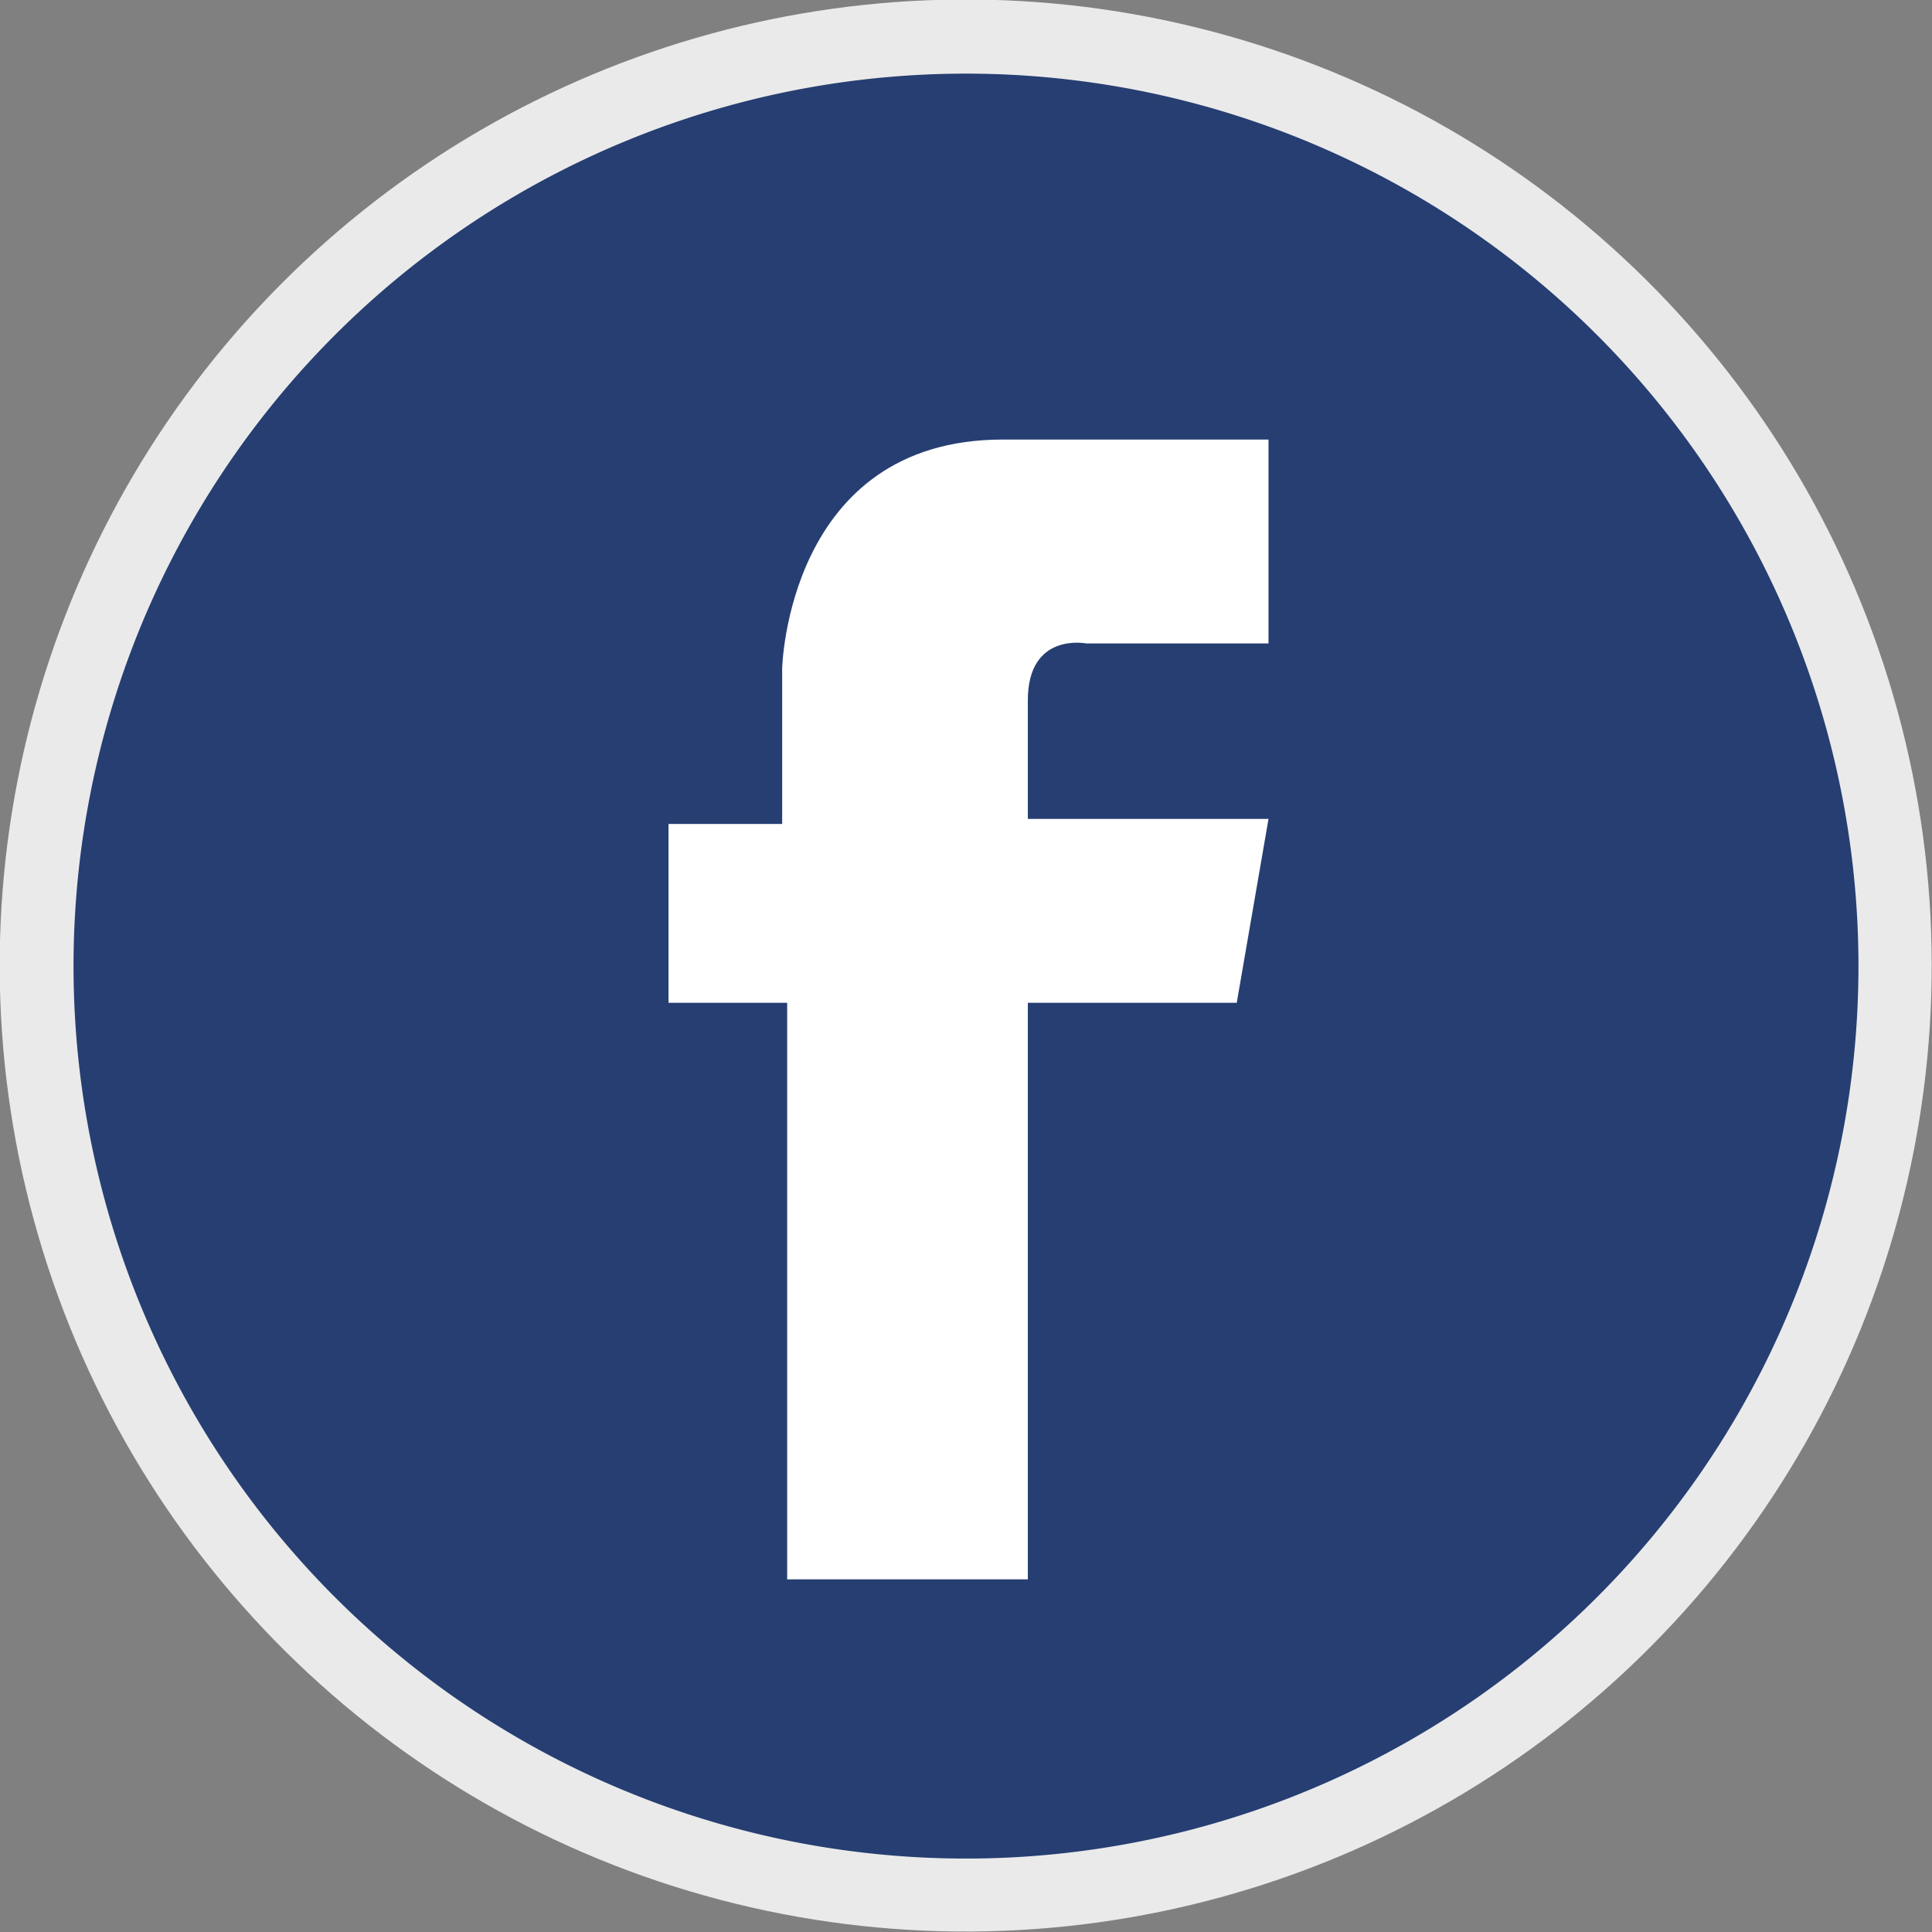
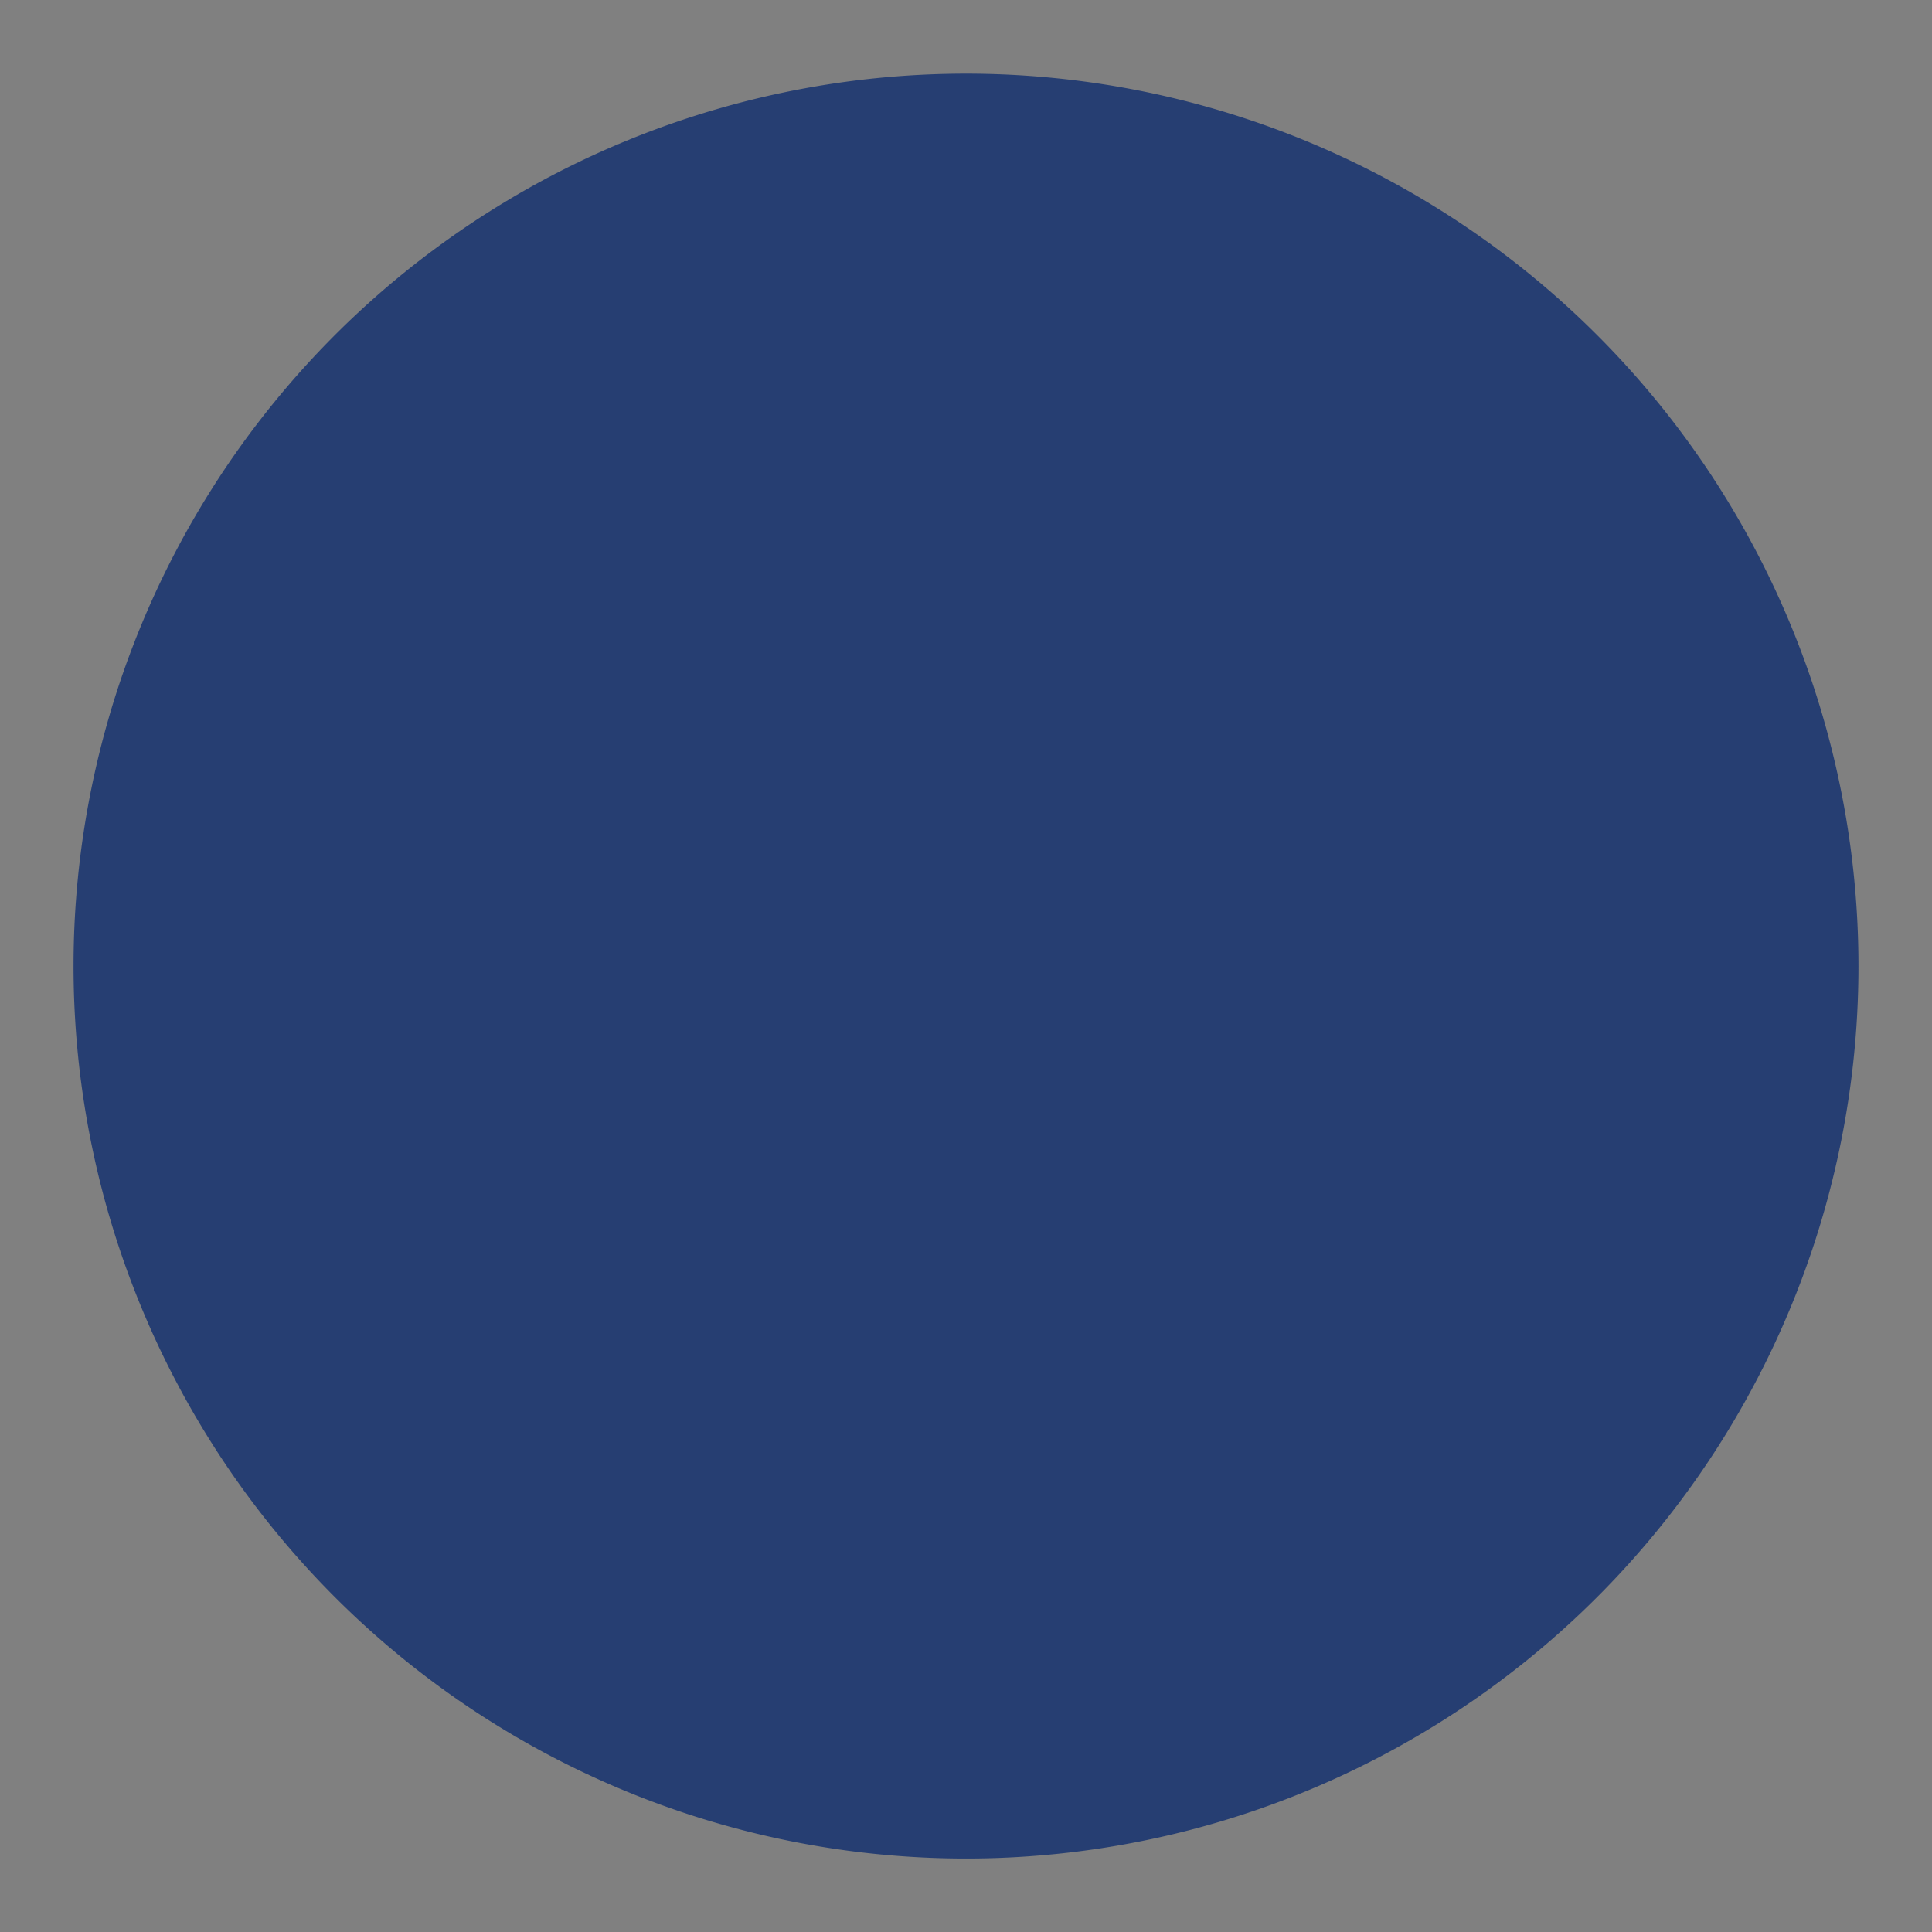
<svg xmlns="http://www.w3.org/2000/svg" viewBox="0 0 11.56 11.56">
  <rect x="0" y="0" width="11.56" height="11.56" fill="#808080" stroke="none" />
  <defs>
    <style>.cls-1{fill:#eaeaea;}.cls-2{fill:#263e72;}.cls-3{fill:#fff;}</style>
  </defs>
  <g id="Capa_2" data-name="Capa 2">
    <g id="Capa_1-2" data-name="Capa 1">
-       <circle class="cls-1" cx="5.78" cy="5.78" r="5.78" transform="translate(-1.28 9.9) rotate(-75.29)" />
      <path class="cls-2" d="M11.12,5.78a5.34,5.34,0,1,1-.47-2.19A5.34,5.34,0,0,1,11.12,5.78Z" />
-       <path class="cls-3" d="M6.15,4.19c0-.41.35-.34.35-.34H7.59V2.63H6C4.71,2.63,4.68,4,4.68,4v.93H4V6h.71V9.45H6.15V6H7.4L7.59,4.9H6.15Z" />
    </g>
  </g>
</svg>